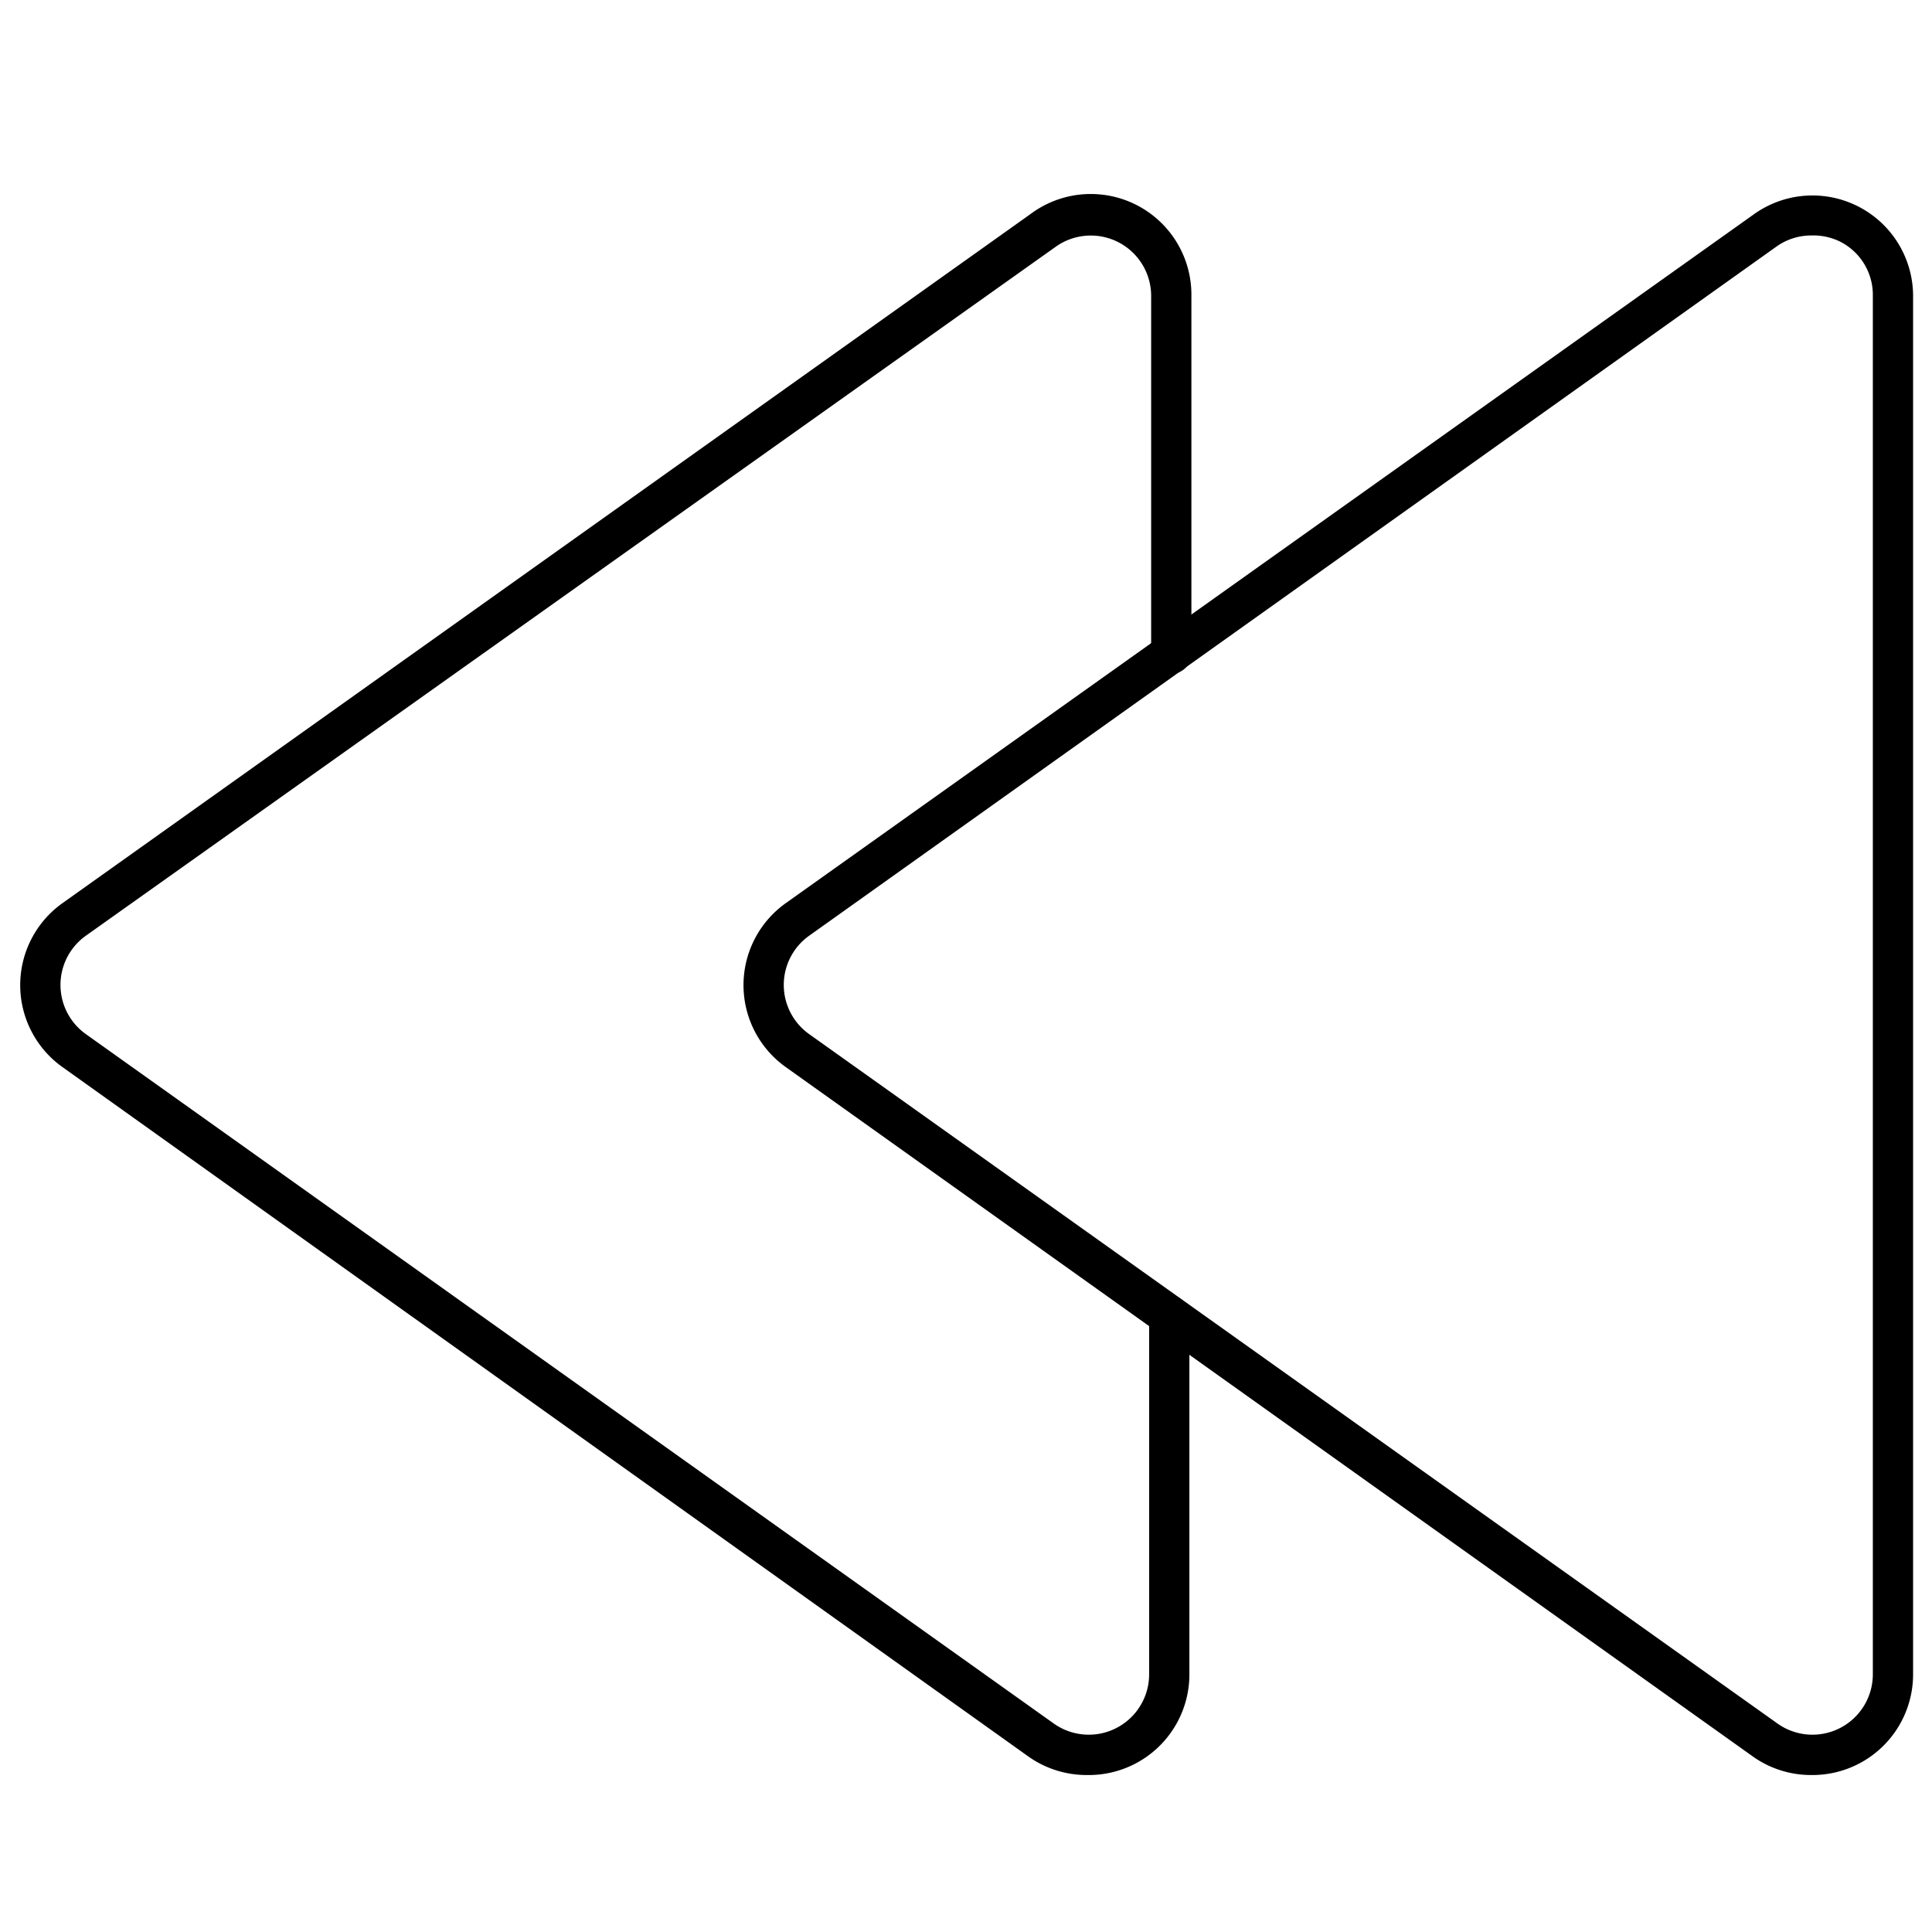
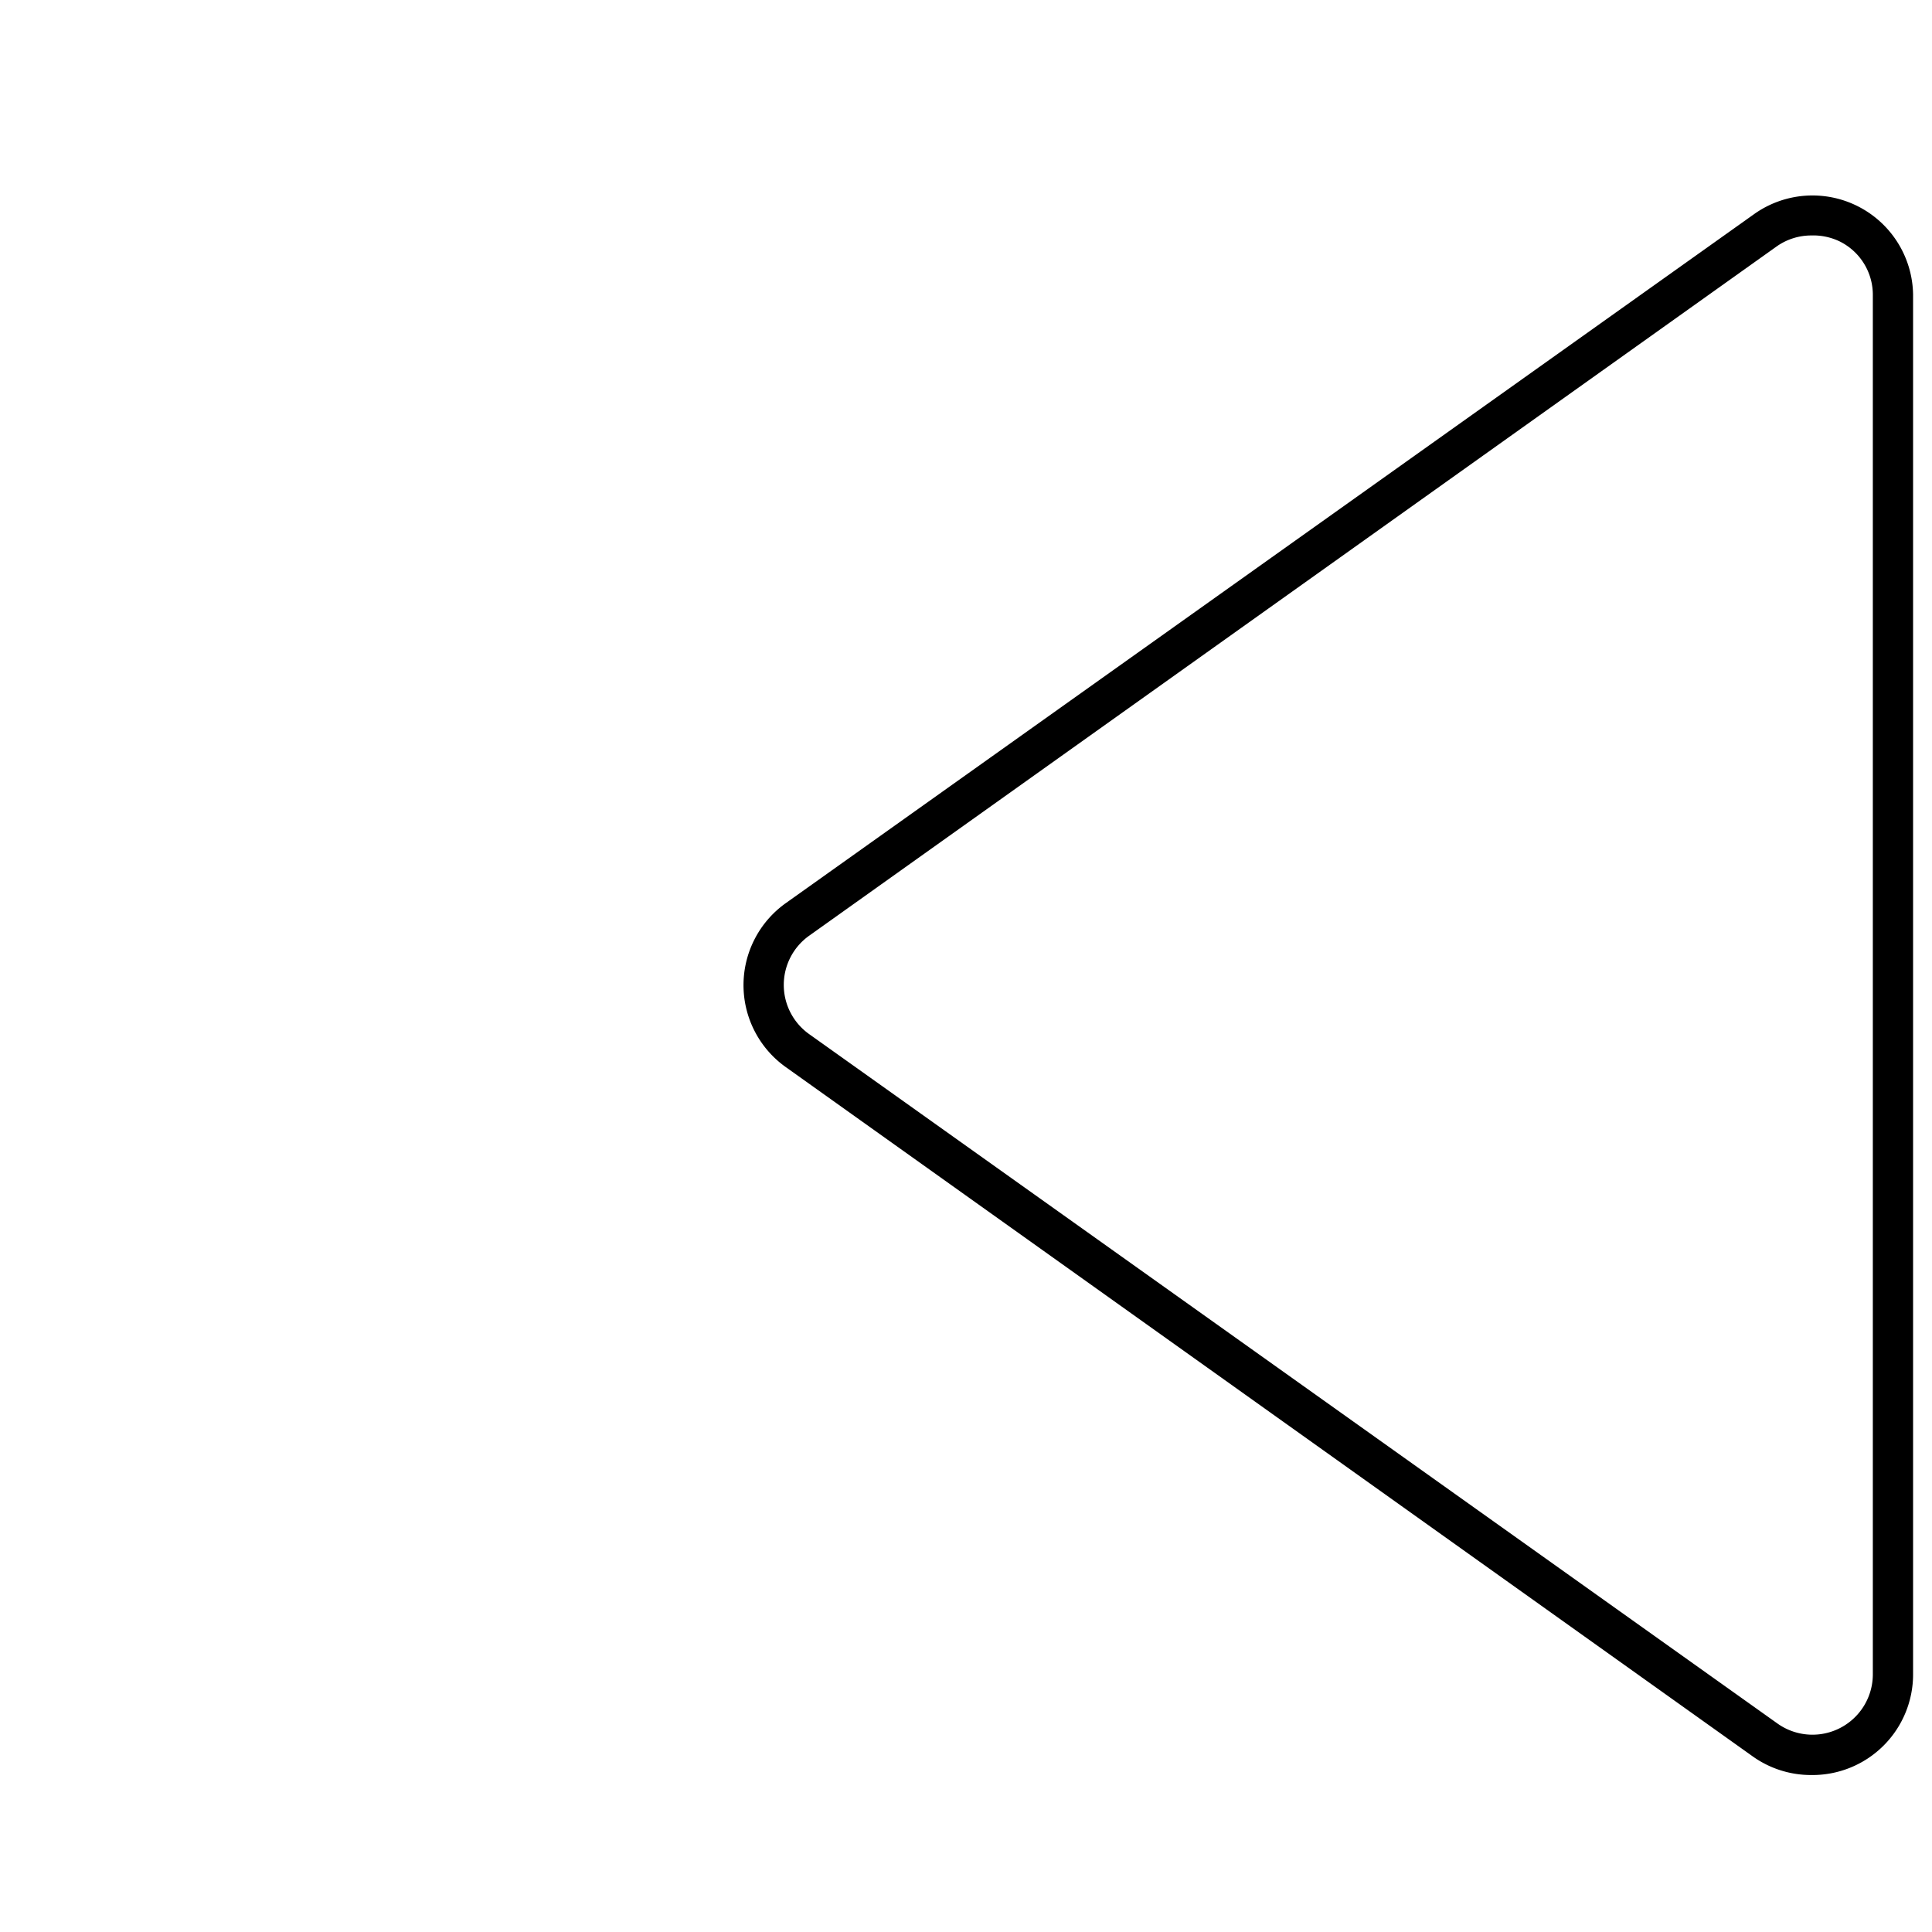
<svg xmlns="http://www.w3.org/2000/svg" width="800px" height="800px" viewBox="0 0 48 48">
  <title>ONE-xicons</title>
  <path d="M45,44.1a2.49,2.49,0,0,1-1.45-.46L19.52,26.51a2.5,2.5,0,0,1,0-4.07L43.58,5.32a2.5,2.5,0,0,1,3.95,2V41.6A2.5,2.5,0,0,1,45,44.1ZM45,5.85a1.49,1.49,0,0,0-.87.28L20.1,23.25a1.5,1.5,0,0,0,0,2.44L44.16,42.82a1.5,1.5,0,0,0,2.37-1.22V7.35A1.48,1.48,0,0,0,45.71,6,1.51,1.51,0,0,0,45,5.85Z" />
-   <path d="M27,44.1a2.5,2.5,0,0,1-1.45-.46L1.55,26.51a2.5,2.5,0,0,1,0-4.07L25.6,5.32a2.5,2.5,0,0,1,4,2v8.92a0.5,0.5,0,0,1-1,0V7.35a1.5,1.5,0,0,0-2.37-1.22L2.13,23.25a1.5,1.5,0,0,0,0,2.44L26.18,42.82a1.5,1.5,0,0,0,2.37-1.22V32.68a0.5,0.5,0,0,1,1,0V41.6A2.5,2.5,0,0,1,27,44.1Z" />
-   <rect width="48" height="48" fill="none" />
</svg>